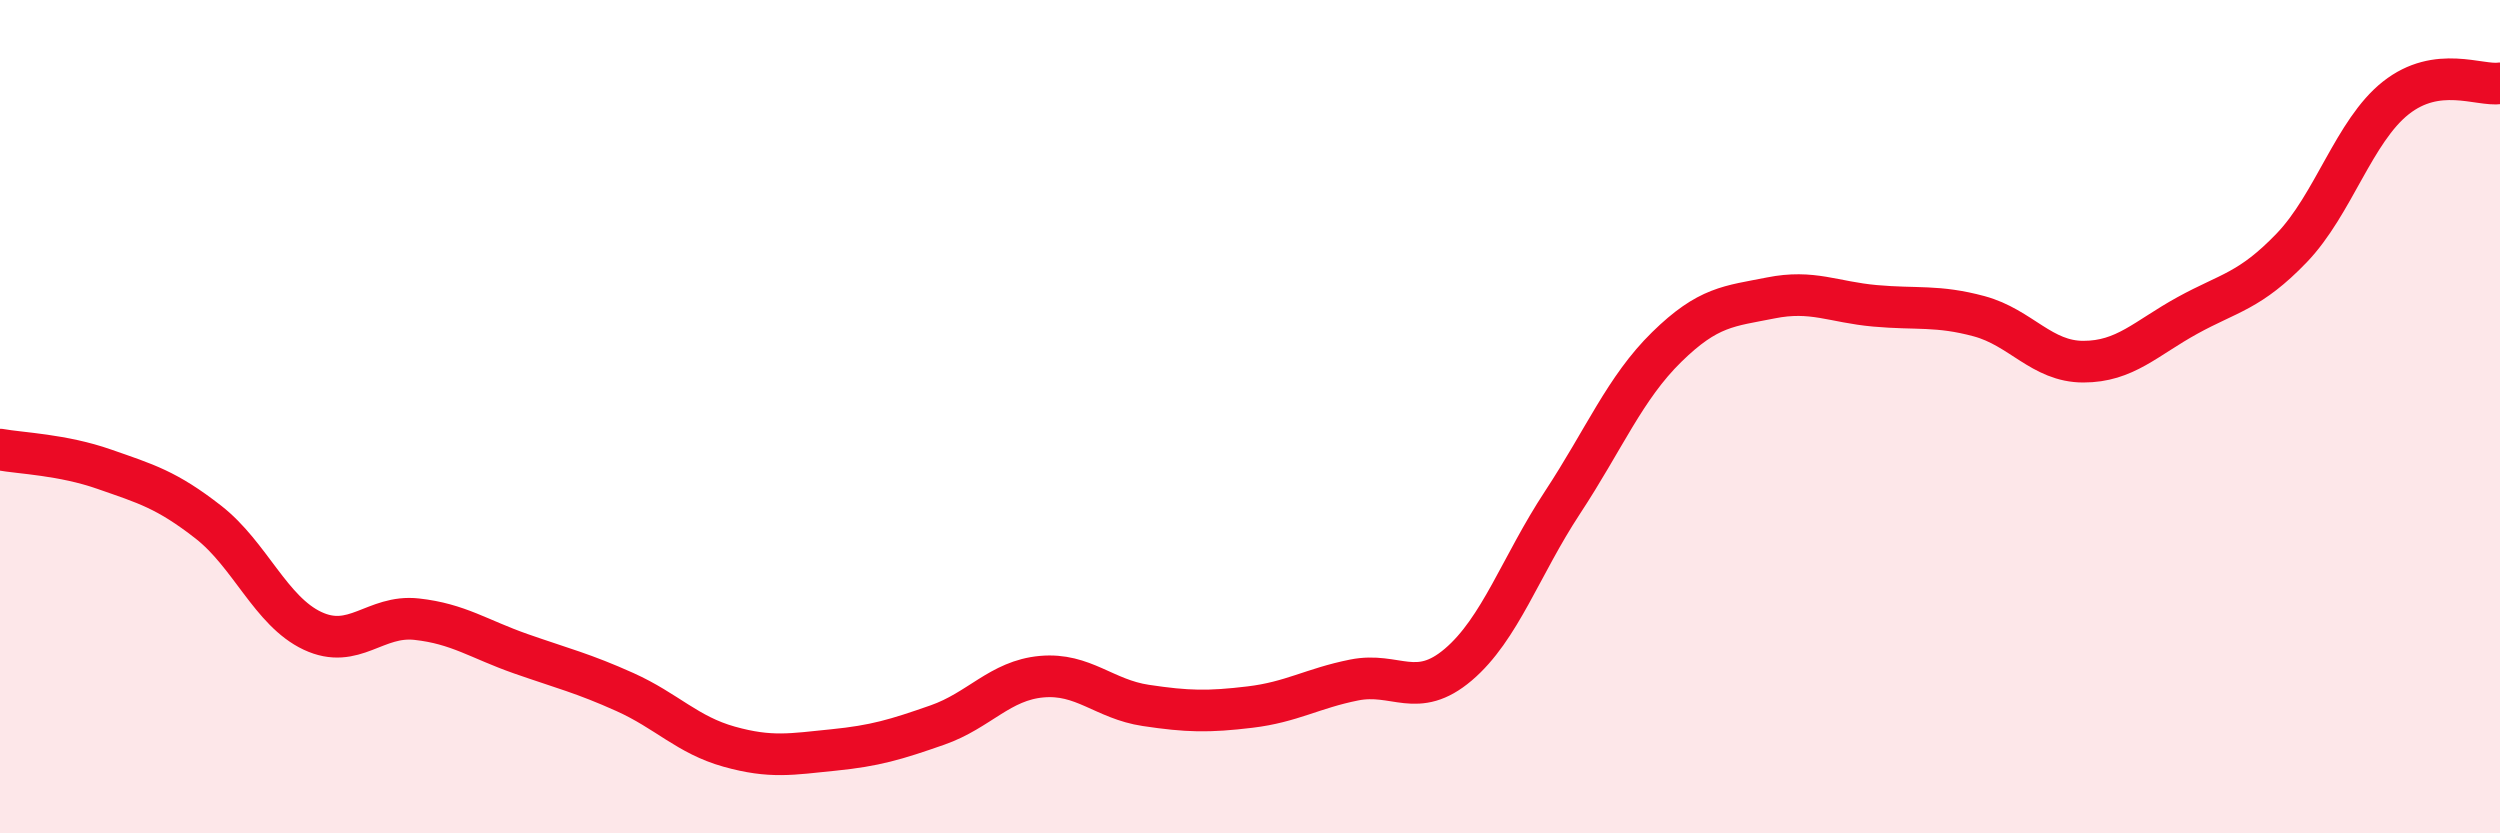
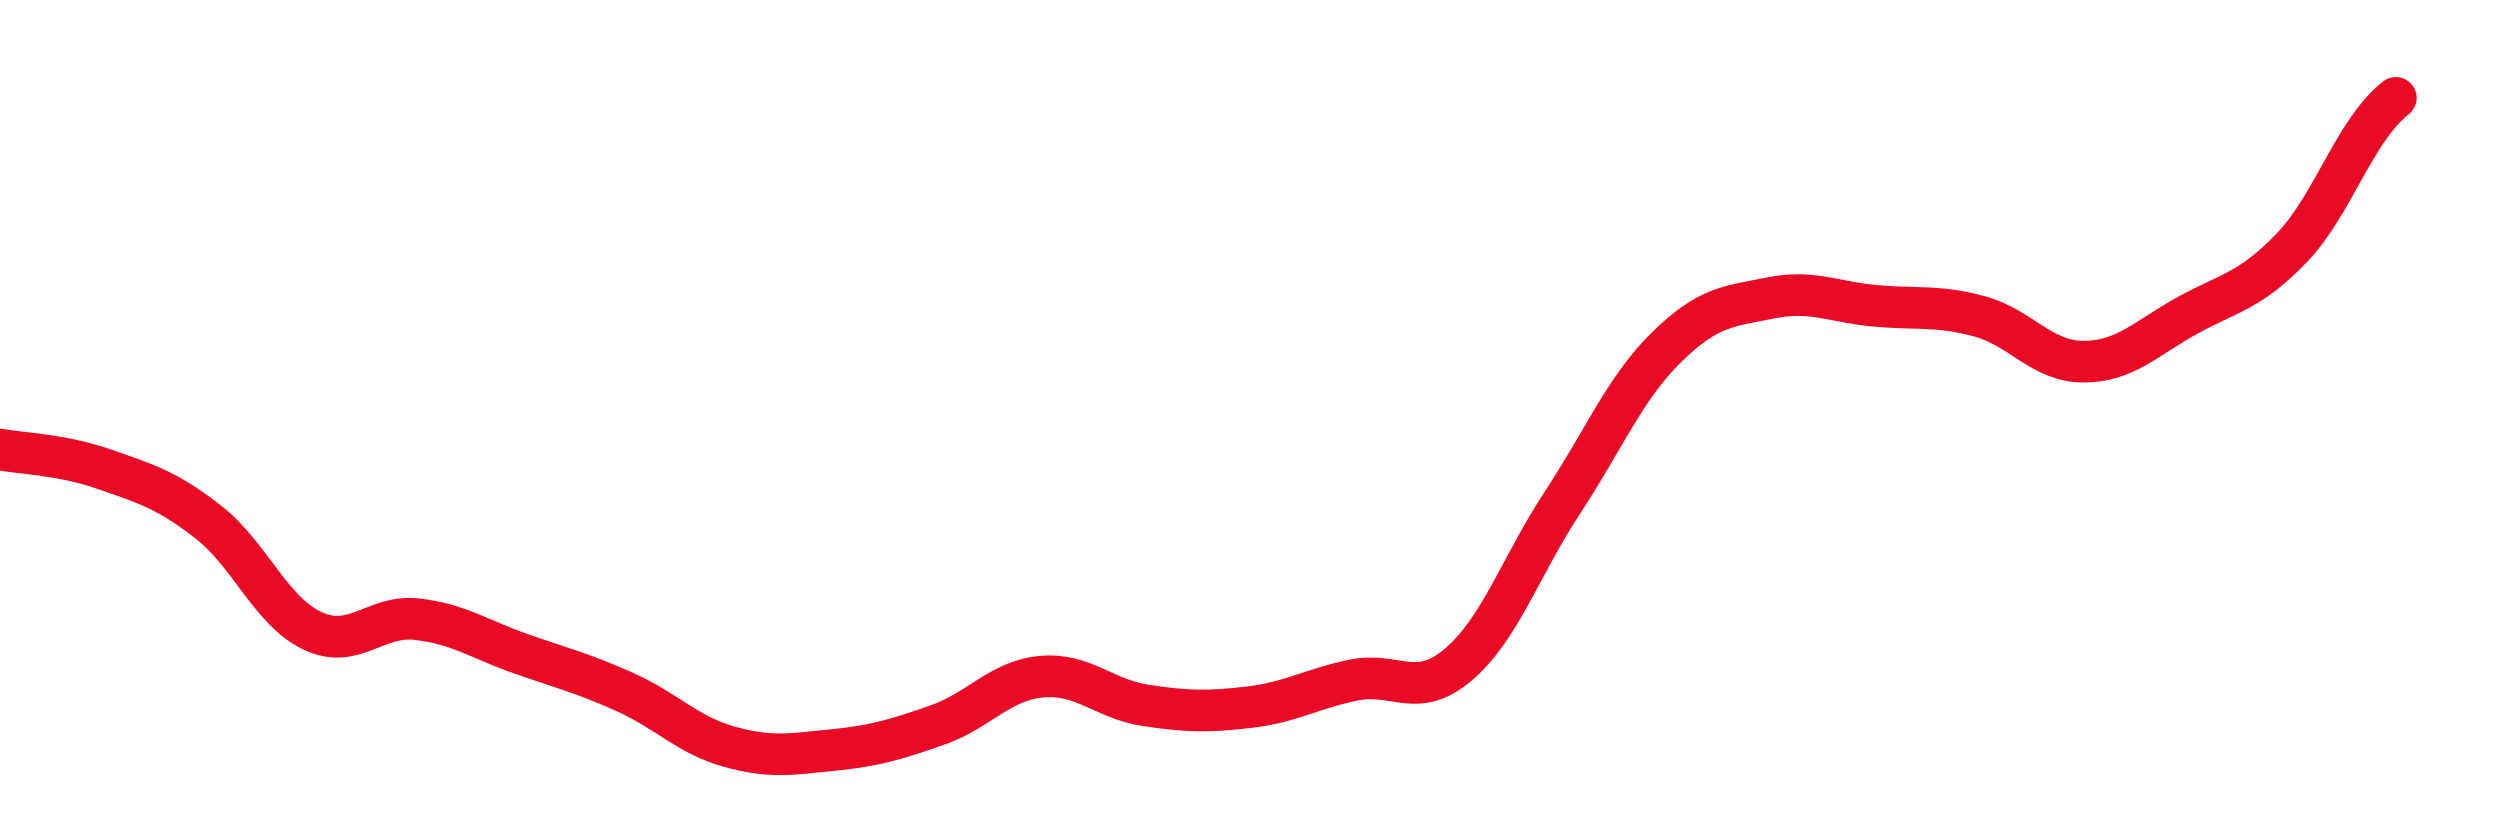
<svg xmlns="http://www.w3.org/2000/svg" width="60" height="20" viewBox="0 0 60 20">
-   <path d="M 0,10.79 C 0.5,10.88 1.5,10.91 2.5,11.26 C 3.5,11.61 4,11.75 5,12.53 C 6,13.31 6.5,14.67 7.5,15.14 C 8.5,15.61 9,14.75 10,14.86 C 11,14.97 11.5,15.34 12.5,15.69 C 13.5,16.04 14,16.16 15,16.61 C 16,17.06 16.5,17.64 17.5,17.92 C 18.5,18.2 19,18.1 20,18 C 21,17.9 21.5,17.75 22.5,17.4 C 23.5,17.05 24,16.33 25,16.24 C 26,16.15 26.5,16.78 27.5,16.93 C 28.5,17.08 29,17.09 30,16.97 C 31,16.85 31.5,16.52 32.5,16.32 C 33.5,16.12 34,16.8 35,15.95 C 36,15.1 36.5,13.58 37.5,12.06 C 38.5,10.54 39,9.31 40,8.33 C 41,7.35 41.5,7.35 42.5,7.15 C 43.5,6.95 44,7.25 45,7.34 C 46,7.43 46.5,7.32 47.5,7.59 C 48.5,7.86 49,8.68 50,8.68 C 51,8.68 51.5,8.12 52.5,7.57 C 53.5,7.02 54,6.99 55,5.95 C 56,4.91 56.5,3.14 57.5,2.35 C 58.5,1.56 59.5,2.07 60,2L60 20L0 20Z" fill="#EB0A25" opacity="0.1" stroke-linecap="round" stroke-linejoin="round" />
-   <path d="M 0,10.79 C 0.5,10.88 1.5,10.91 2.5,11.26 C 3.5,11.61 4,11.75 5,12.53 C 6,13.31 6.5,14.67 7.5,15.14 C 8.5,15.61 9,14.75 10,14.86 C 11,14.97 11.5,15.34 12.5,15.69 C 13.5,16.04 14,16.16 15,16.61 C 16,17.06 16.5,17.64 17.5,17.92 C 18.5,18.2 19,18.1 20,18 C 21,17.9 21.5,17.75 22.5,17.4 C 23.5,17.05 24,16.33 25,16.24 C 26,16.15 26.5,16.78 27.5,16.93 C 28.5,17.08 29,17.09 30,16.97 C 31,16.85 31.5,16.52 32.5,16.32 C 33.5,16.12 34,16.8 35,15.95 C 36,15.1 36.5,13.58 37.5,12.06 C 38.5,10.54 39,9.31 40,8.33 C 41,7.35 41.5,7.35 42.5,7.15 C 43.5,6.95 44,7.25 45,7.34 C 46,7.43 46.5,7.32 47.5,7.59 C 48.5,7.86 49,8.68 50,8.68 C 51,8.68 51.5,8.12 52.5,7.57 C 53.5,7.02 54,6.99 55,5.95 C 56,4.91 56.5,3.14 57.5,2.35 C 58.5,1.56 59.5,2.07 60,2" stroke="#EB0A25" stroke-width="1" fill="none" stroke-linecap="round" stroke-linejoin="round" />
+   <path d="M 0,10.79 C 0.5,10.88 1.5,10.91 2.5,11.26 C 3.5,11.61 4,11.75 5,12.53 C 6,13.31 6.5,14.67 7.5,15.14 C 8.5,15.61 9,14.75 10,14.86 C 11,14.97 11.5,15.34 12.5,15.69 C 13.5,16.04 14,16.16 15,16.61 C 16,17.06 16.5,17.64 17.5,17.92 C 18.5,18.2 19,18.1 20,18 C 21,17.9 21.5,17.75 22.5,17.4 C 23.5,17.05 24,16.33 25,16.24 C 26,16.15 26.5,16.78 27.5,16.93 C 28.5,17.08 29,17.09 30,16.97 C 31,16.85 31.5,16.52 32.5,16.32 C 33.5,16.12 34,16.8 35,15.95 C 36,15.1 36.5,13.58 37.5,12.06 C 38.5,10.54 39,9.31 40,8.33 C 41,7.35 41.5,7.35 42.5,7.15 C 43.5,6.95 44,7.25 45,7.34 C 46,7.43 46.5,7.32 47.5,7.59 C 48.5,7.86 49,8.68 50,8.68 C 51,8.68 51.5,8.12 52.5,7.57 C 53.5,7.02 54,6.99 55,5.95 C 56,4.91 56.5,3.14 57.5,2.35 " stroke="#EB0A25" stroke-width="1" fill="none" stroke-linecap="round" stroke-linejoin="round" />
</svg>